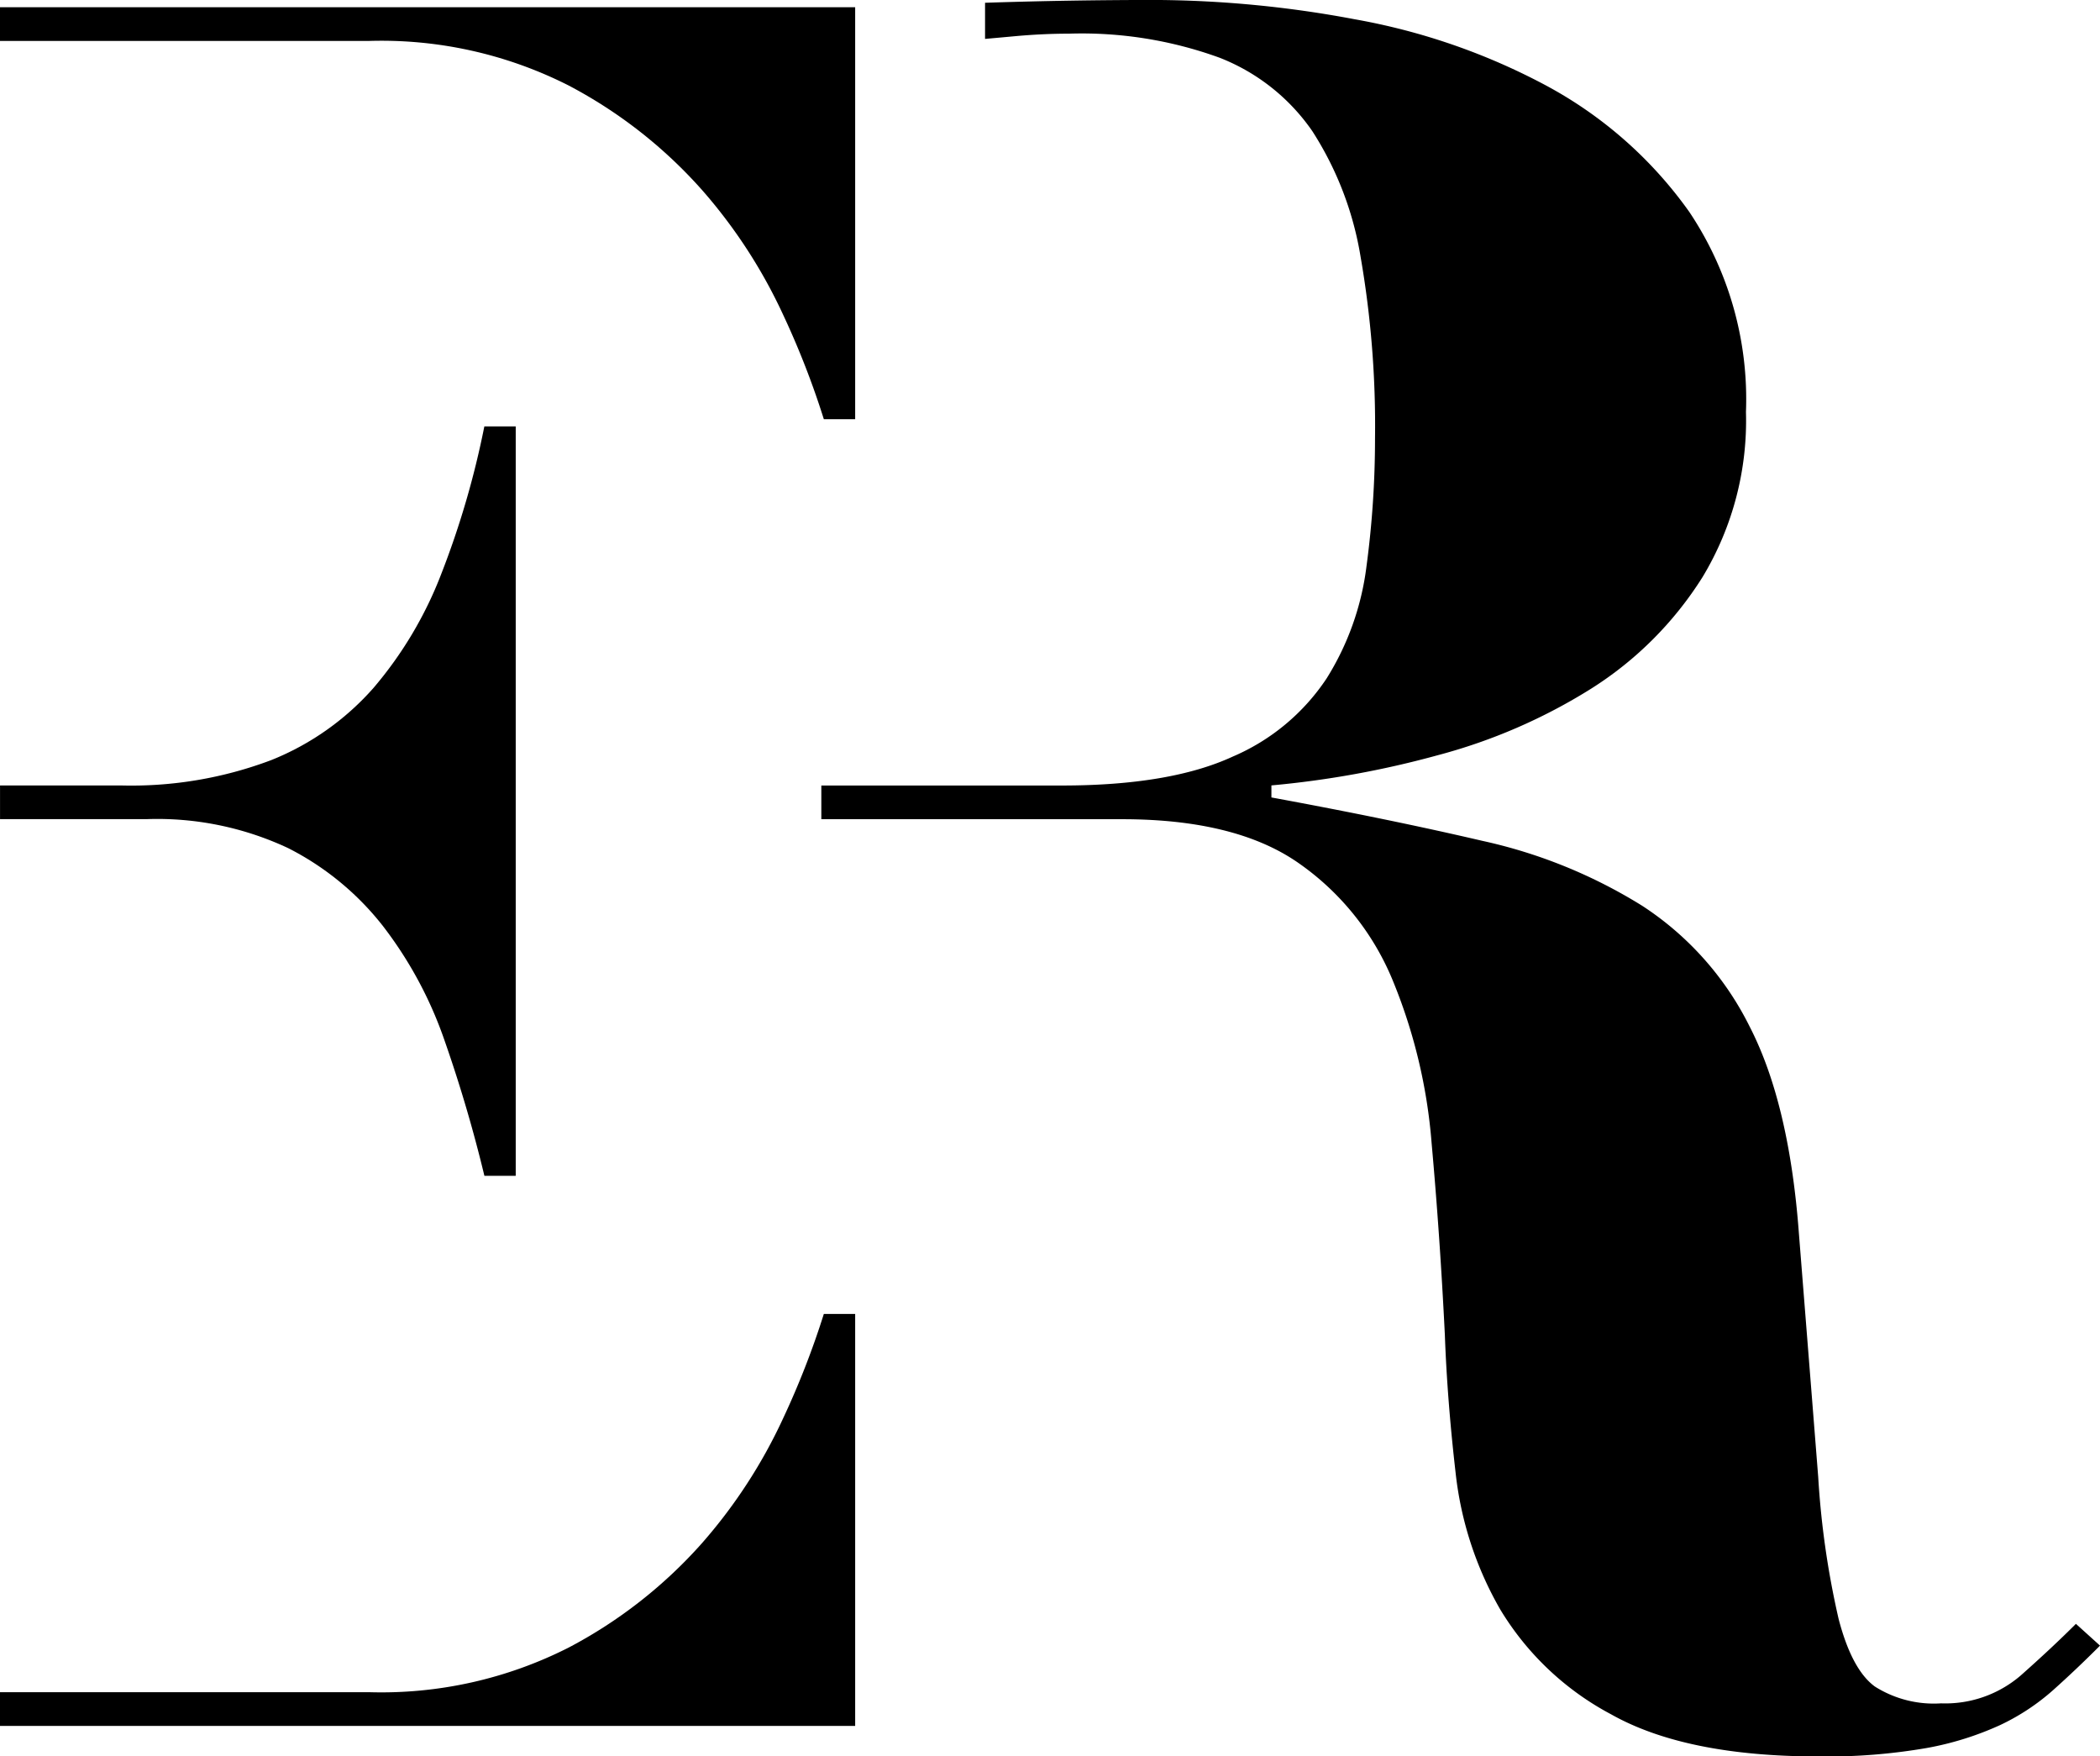
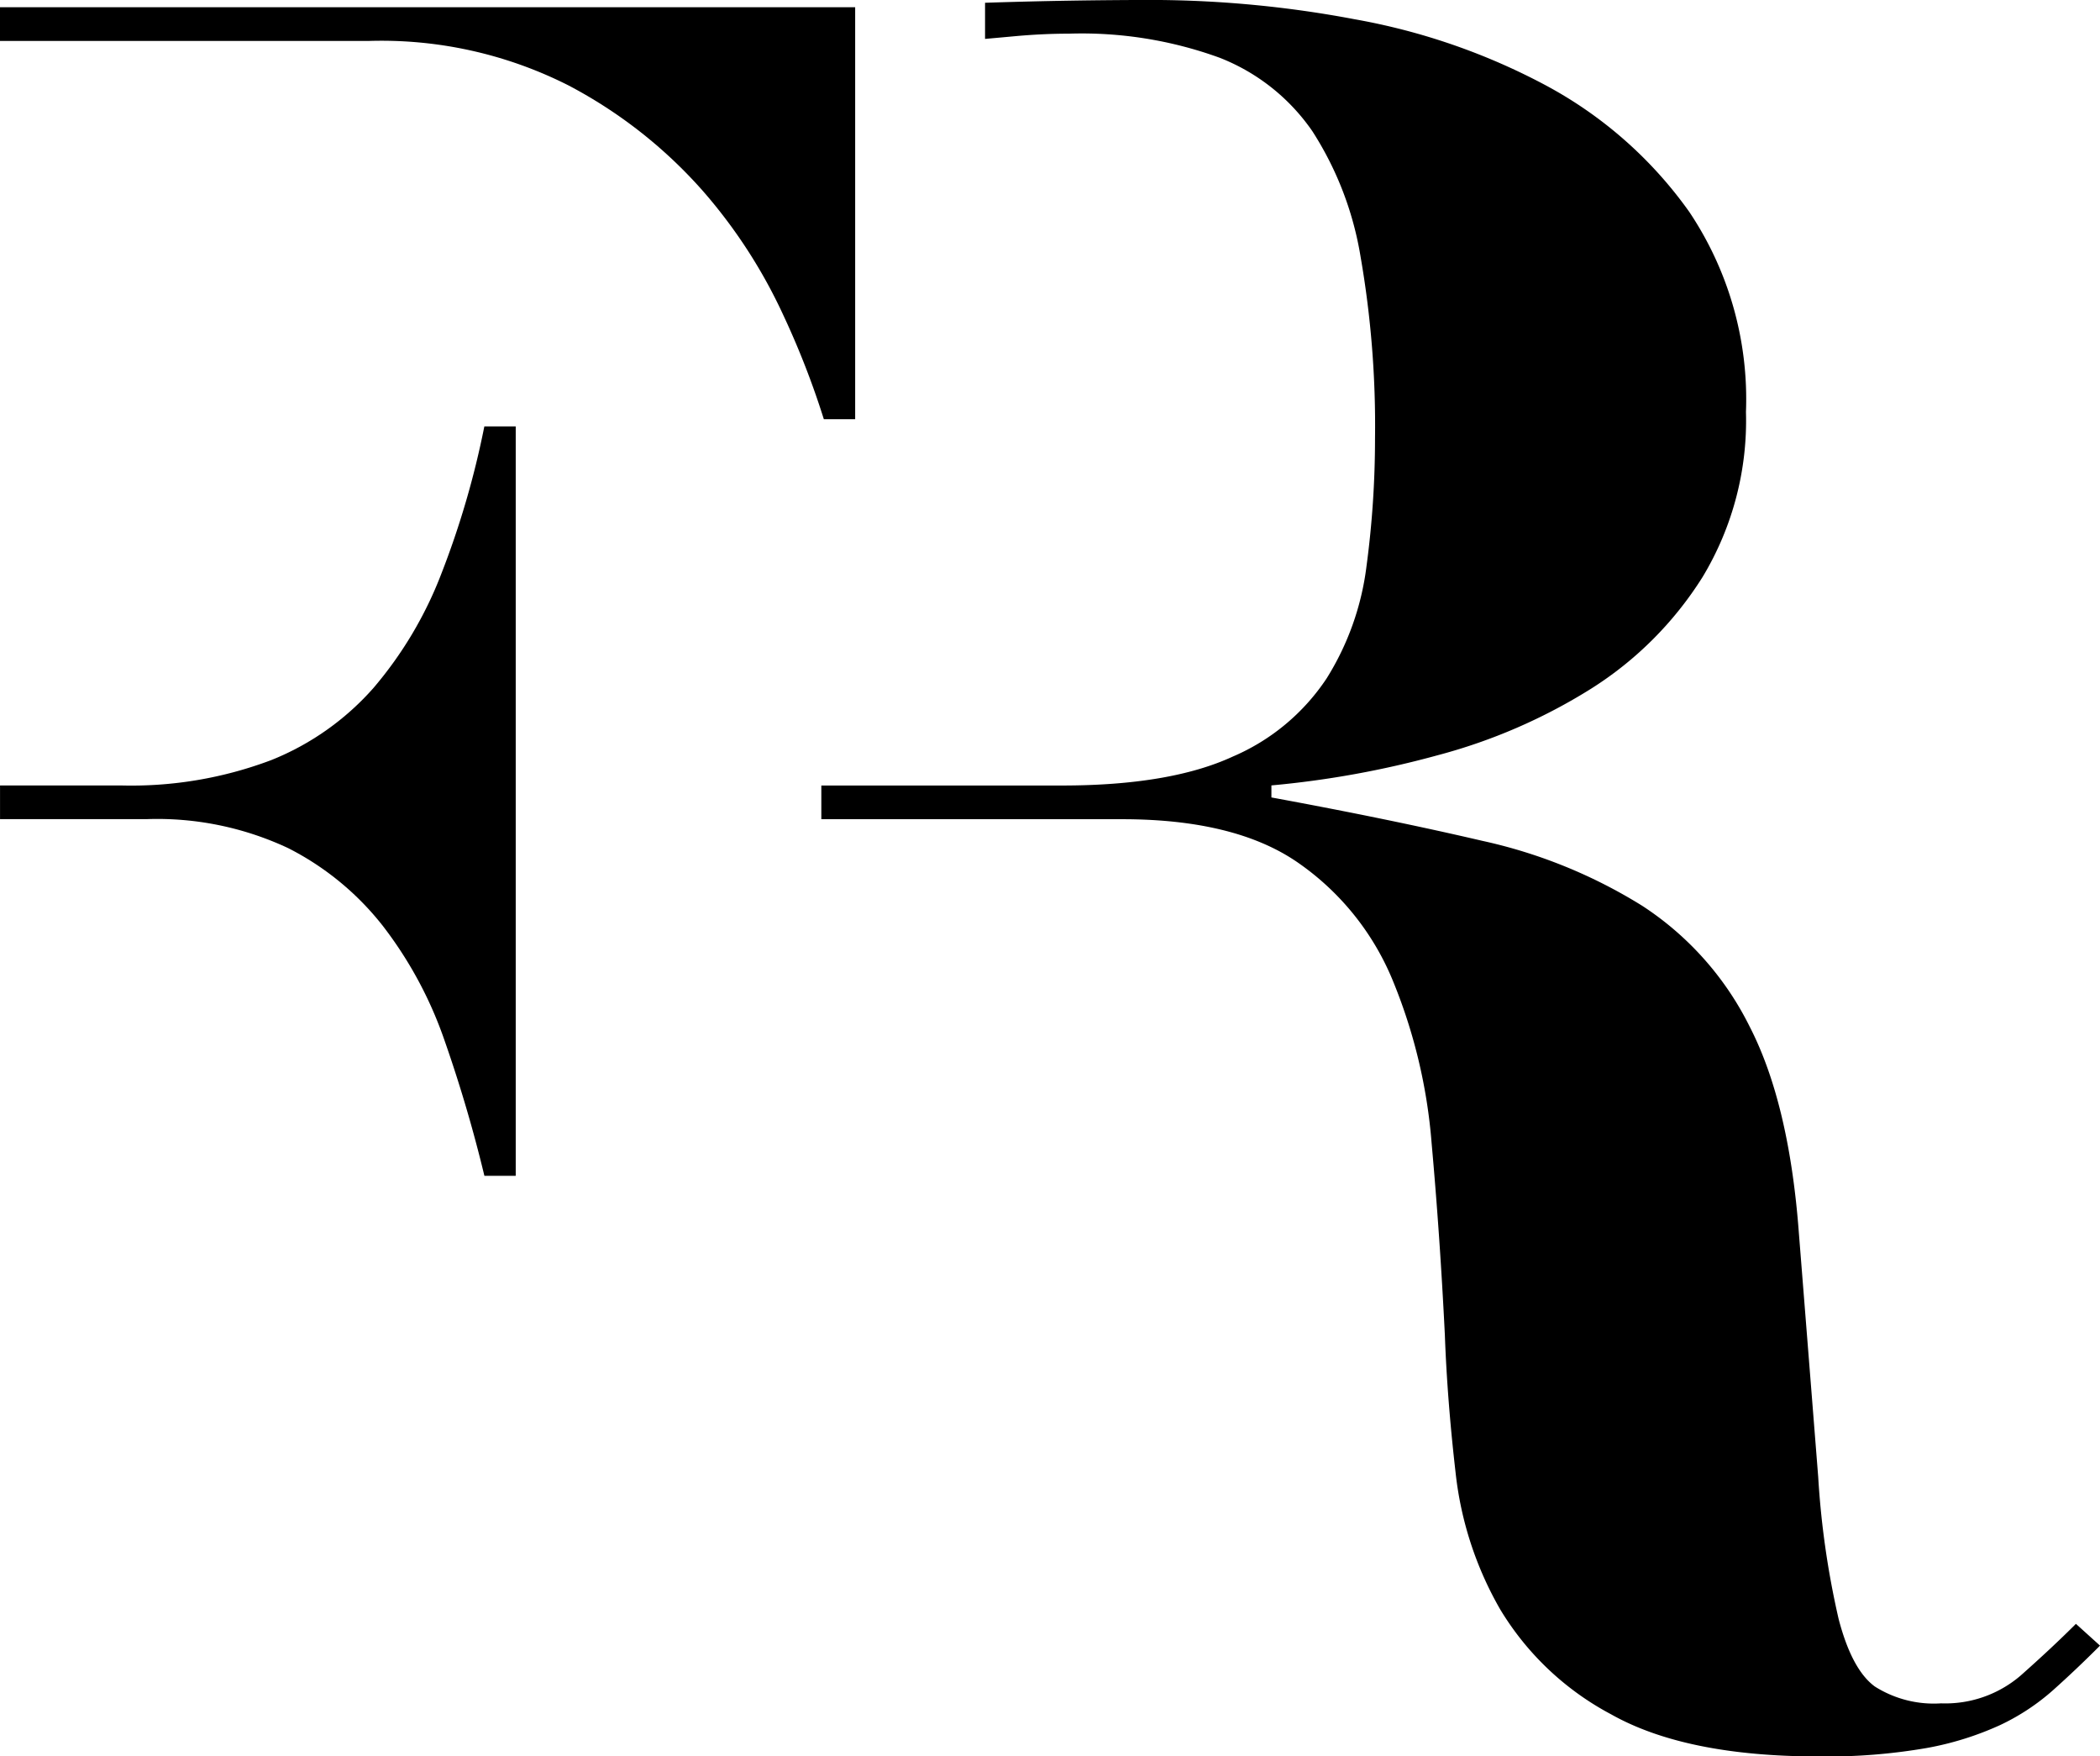
<svg xmlns="http://www.w3.org/2000/svg" width="123.318" height="103.116" viewBox="0 0 123.318 103.116">
  <g id="Grupo_899" data-name="Grupo 899" transform="translate(-54.916 -36.557)">
    <g id="Grupo_898" data-name="Grupo 898" transform="translate(54.916 36.556)">
      <g id="Grupo_896" data-name="Grupo 896" transform="translate(0 0.424)">
        <path id="Trazado_451" data-name="Trazado 451" d="M662.708,404.556a24.3,24.3,0,0,1,11.742,2.615,27.682,27.682,0,0,1,7.85,6.155,30.4,30.4,0,0,1,4.736,7.284,49.159,49.159,0,0,1,2.4,6.153h1.84V402.575H641.058v1.981Z" transform="translate(-641.058 -402.575)" />
-         <path id="Trazado_452" data-name="Trazado 452" d="M662.708,456.464a24.3,24.3,0,0,0,11.742-2.618,27.672,27.672,0,0,0,7.85-6.153,30.461,30.461,0,0,0,4.736-7.286,49.287,49.287,0,0,0,2.4-6.15h1.84v24.188H641.058v-1.981Z" transform="translate(-641.058 -357.54)" />
        <path id="Trazado_453" data-name="Trazado 453" d="M649.7,435.794a18.09,18.09,0,0,1,8.274,1.7,16.6,16.6,0,0,1,5.589,4.6,23.607,23.607,0,0,1,3.608,6.72,82.253,82.253,0,0,1,2.332,7.921h1.84V412.739H669.5a51.39,51.39,0,0,1-2.545,8.7,23.024,23.024,0,0,1-3.961,6.649,15.856,15.856,0,0,1-6.01,4.242,23.258,23.258,0,0,1-8.841,1.487h-7.083v1.978Z" transform="translate(-641.058 -388.127)" />
      </g>
      <g id="Grupo_897" data-name="Grupo 897" transform="translate(48.231)">
        <path id="Trazado_454" data-name="Trazado 454" d="M734.649,497.736q-1.417,1.416-3.252,3.041a6.792,6.792,0,0,1-4.669,1.627,6.476,6.476,0,0,1-3.889-.99q-1.348-.988-2.124-3.962a50.542,50.542,0,0,1-1.2-8.344q-.425-5.376-1.133-14.287-.567-7.639-2.9-12.165a18.009,18.009,0,0,0-6.293-7.071,29.808,29.808,0,0,0-9.407-3.821q-5.445-1.271-12.376-2.545v-.707a55.876,55.876,0,0,0,9.759-1.77,32.726,32.726,0,0,0,8.984-3.889,20.871,20.871,0,0,0,6.577-6.577,17.768,17.768,0,0,0,2.547-9.688,19.758,19.758,0,0,0-3.325-11.742,24.549,24.549,0,0,0-8.417-7.427,37.85,37.85,0,0,0-11.245-3.889,64.711,64.711,0,0,0-11.669-1.131q-5.07,0-10.027.165v2.121q.908-.08,1.823-.165c1.037-.092,2.073-.143,3.112-.143a23.686,23.686,0,0,1,8.841,1.414,11.851,11.851,0,0,1,5.446,4.315,19.379,19.379,0,0,1,2.828,7.356,57.862,57.862,0,0,1,.85,10.679,56.289,56.289,0,0,1-.5,7.5,16.149,16.149,0,0,1-2.334,6.577,12.516,12.516,0,0,1-5.516,4.6q-3.679,1.7-10.042,1.7H660.976v1.978h17.66q6.647,0,10.325,2.547a15.642,15.642,0,0,1,5.516,6.79,31.544,31.544,0,0,1,2.337,9.688q.49,5.448.777,11.245.138,3.821.635,8.134a20.522,20.522,0,0,0,2.618,7.993,16.783,16.783,0,0,0,6.506,6.153q4.384,2.47,12.165,2.475a34.4,34.4,0,0,0,6.364-.494,18.08,18.08,0,0,0,4.315-1.346,13.062,13.062,0,0,0,3.112-2.051q1.344-1.2,2.758-2.615Z" transform="translate(-660.976 -402.4)" />
      </g>
    </g>
  </g>
</svg>